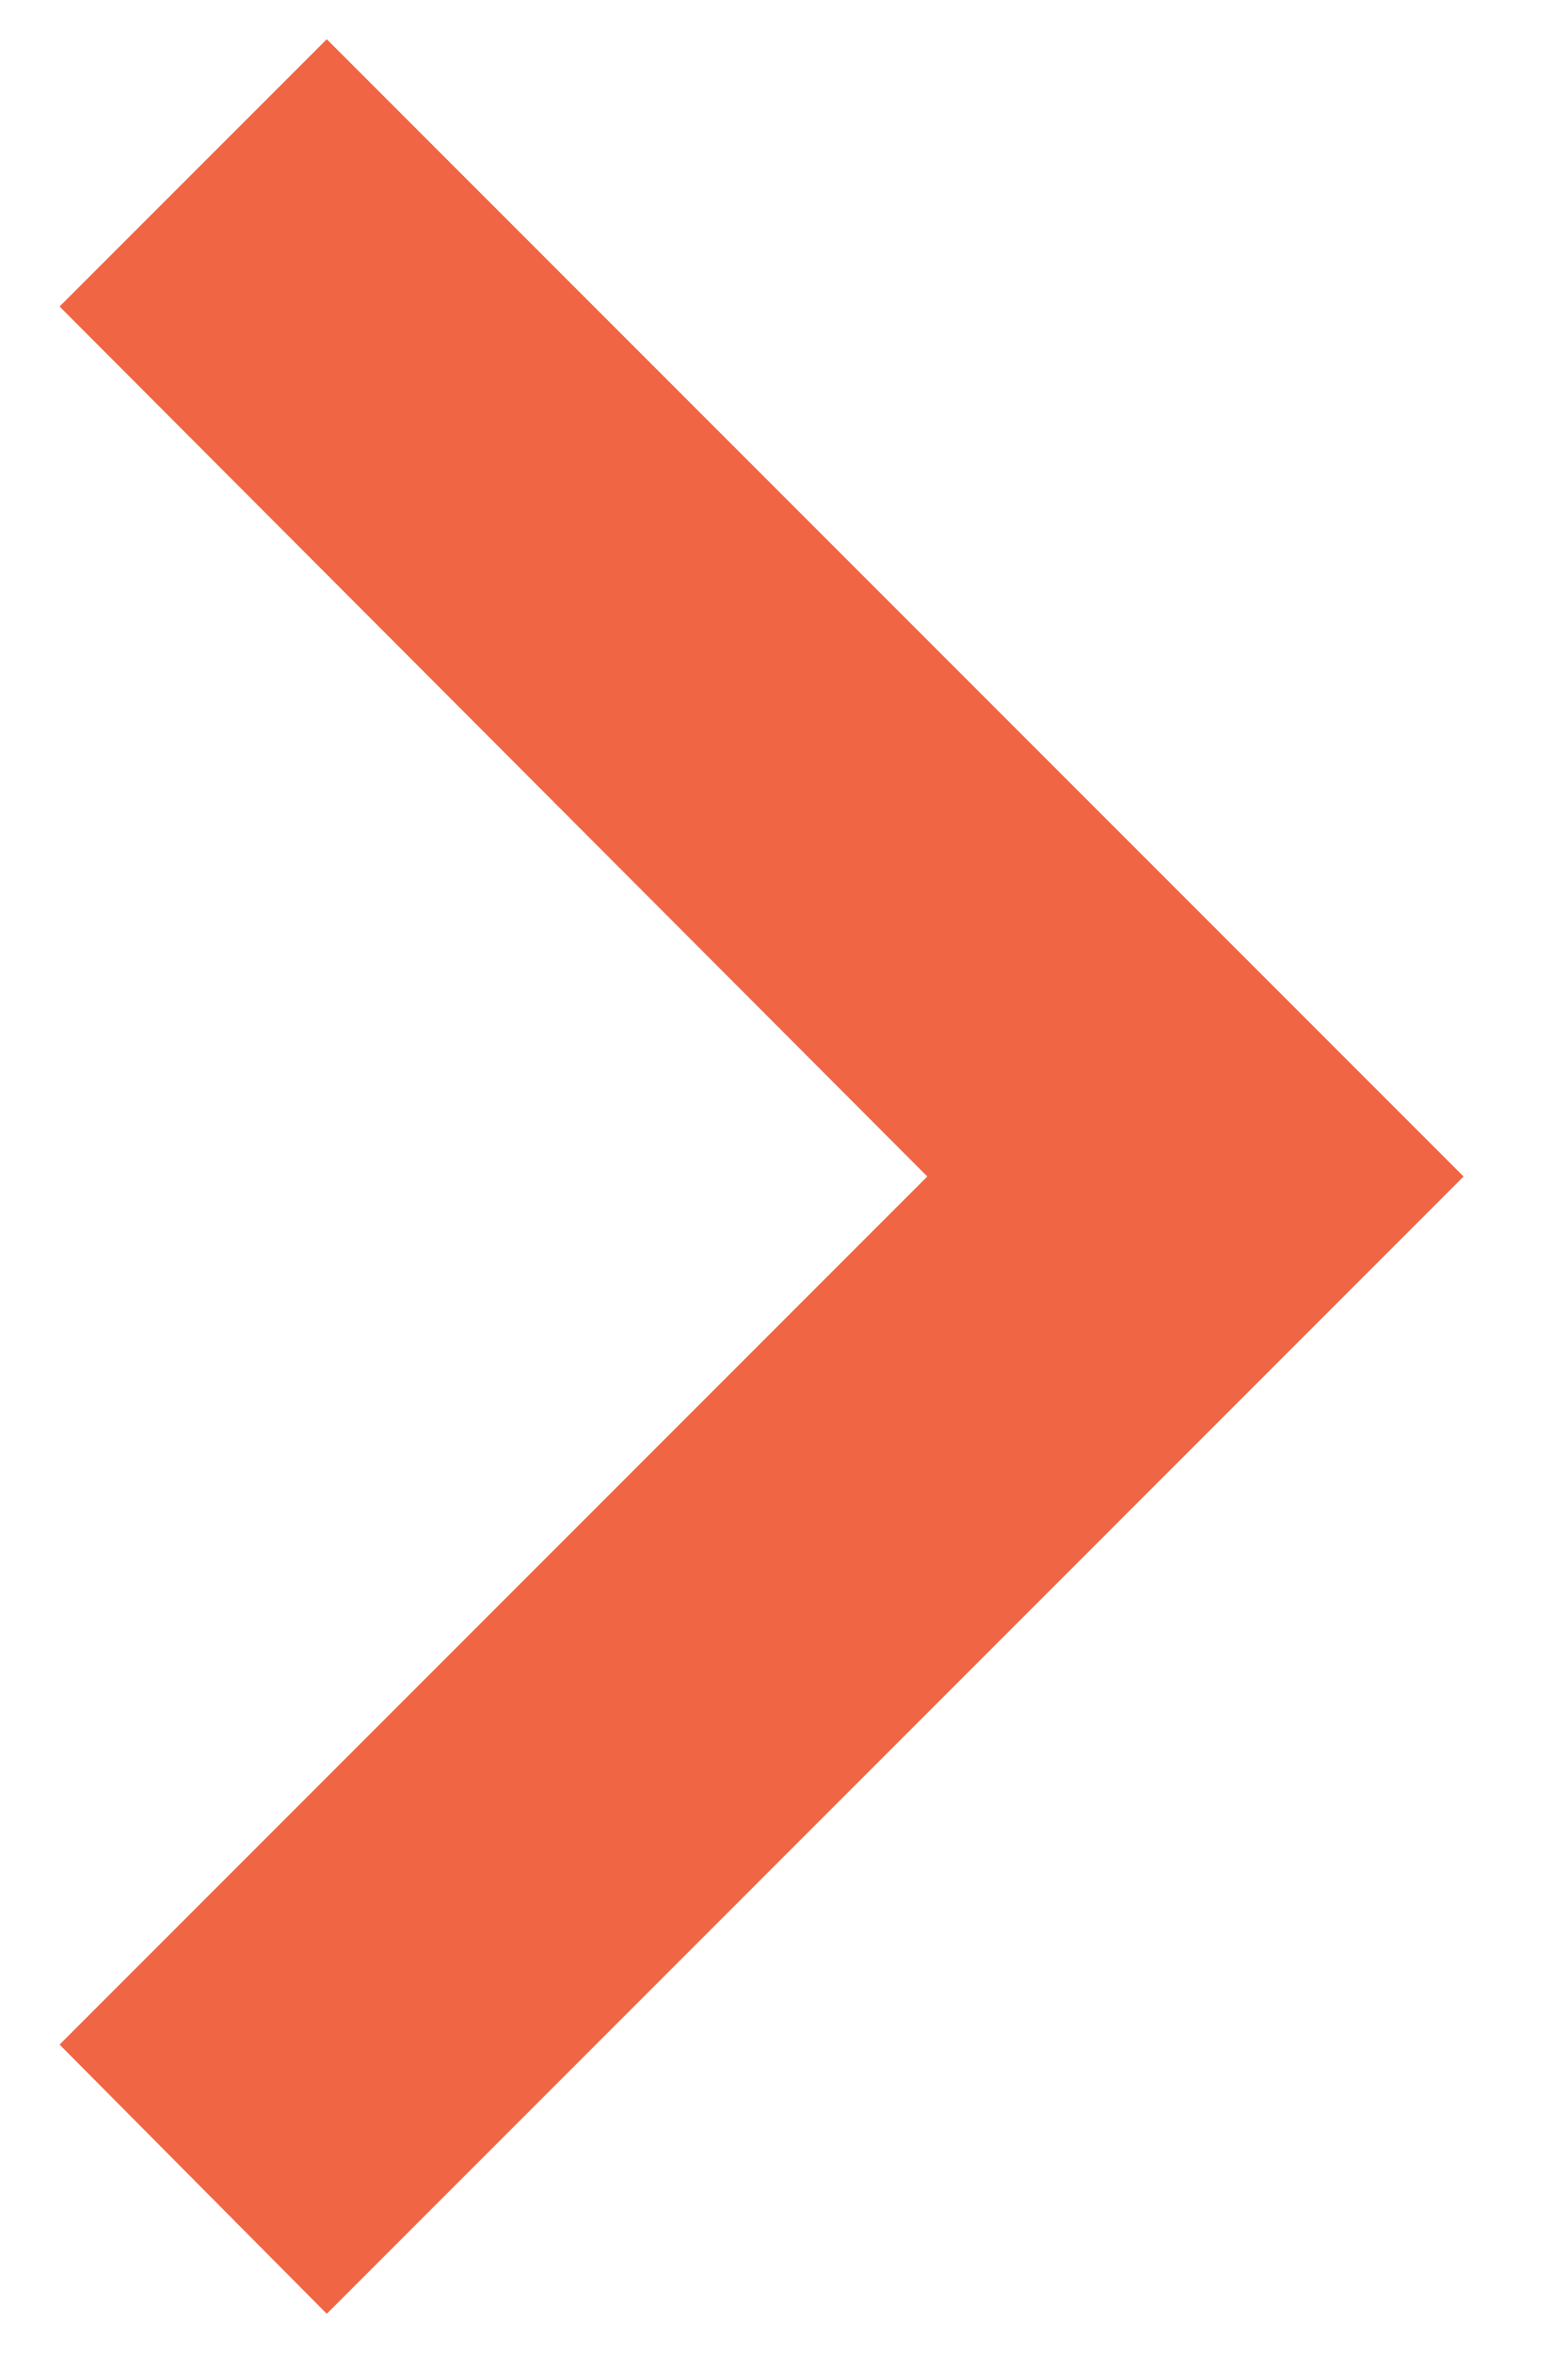
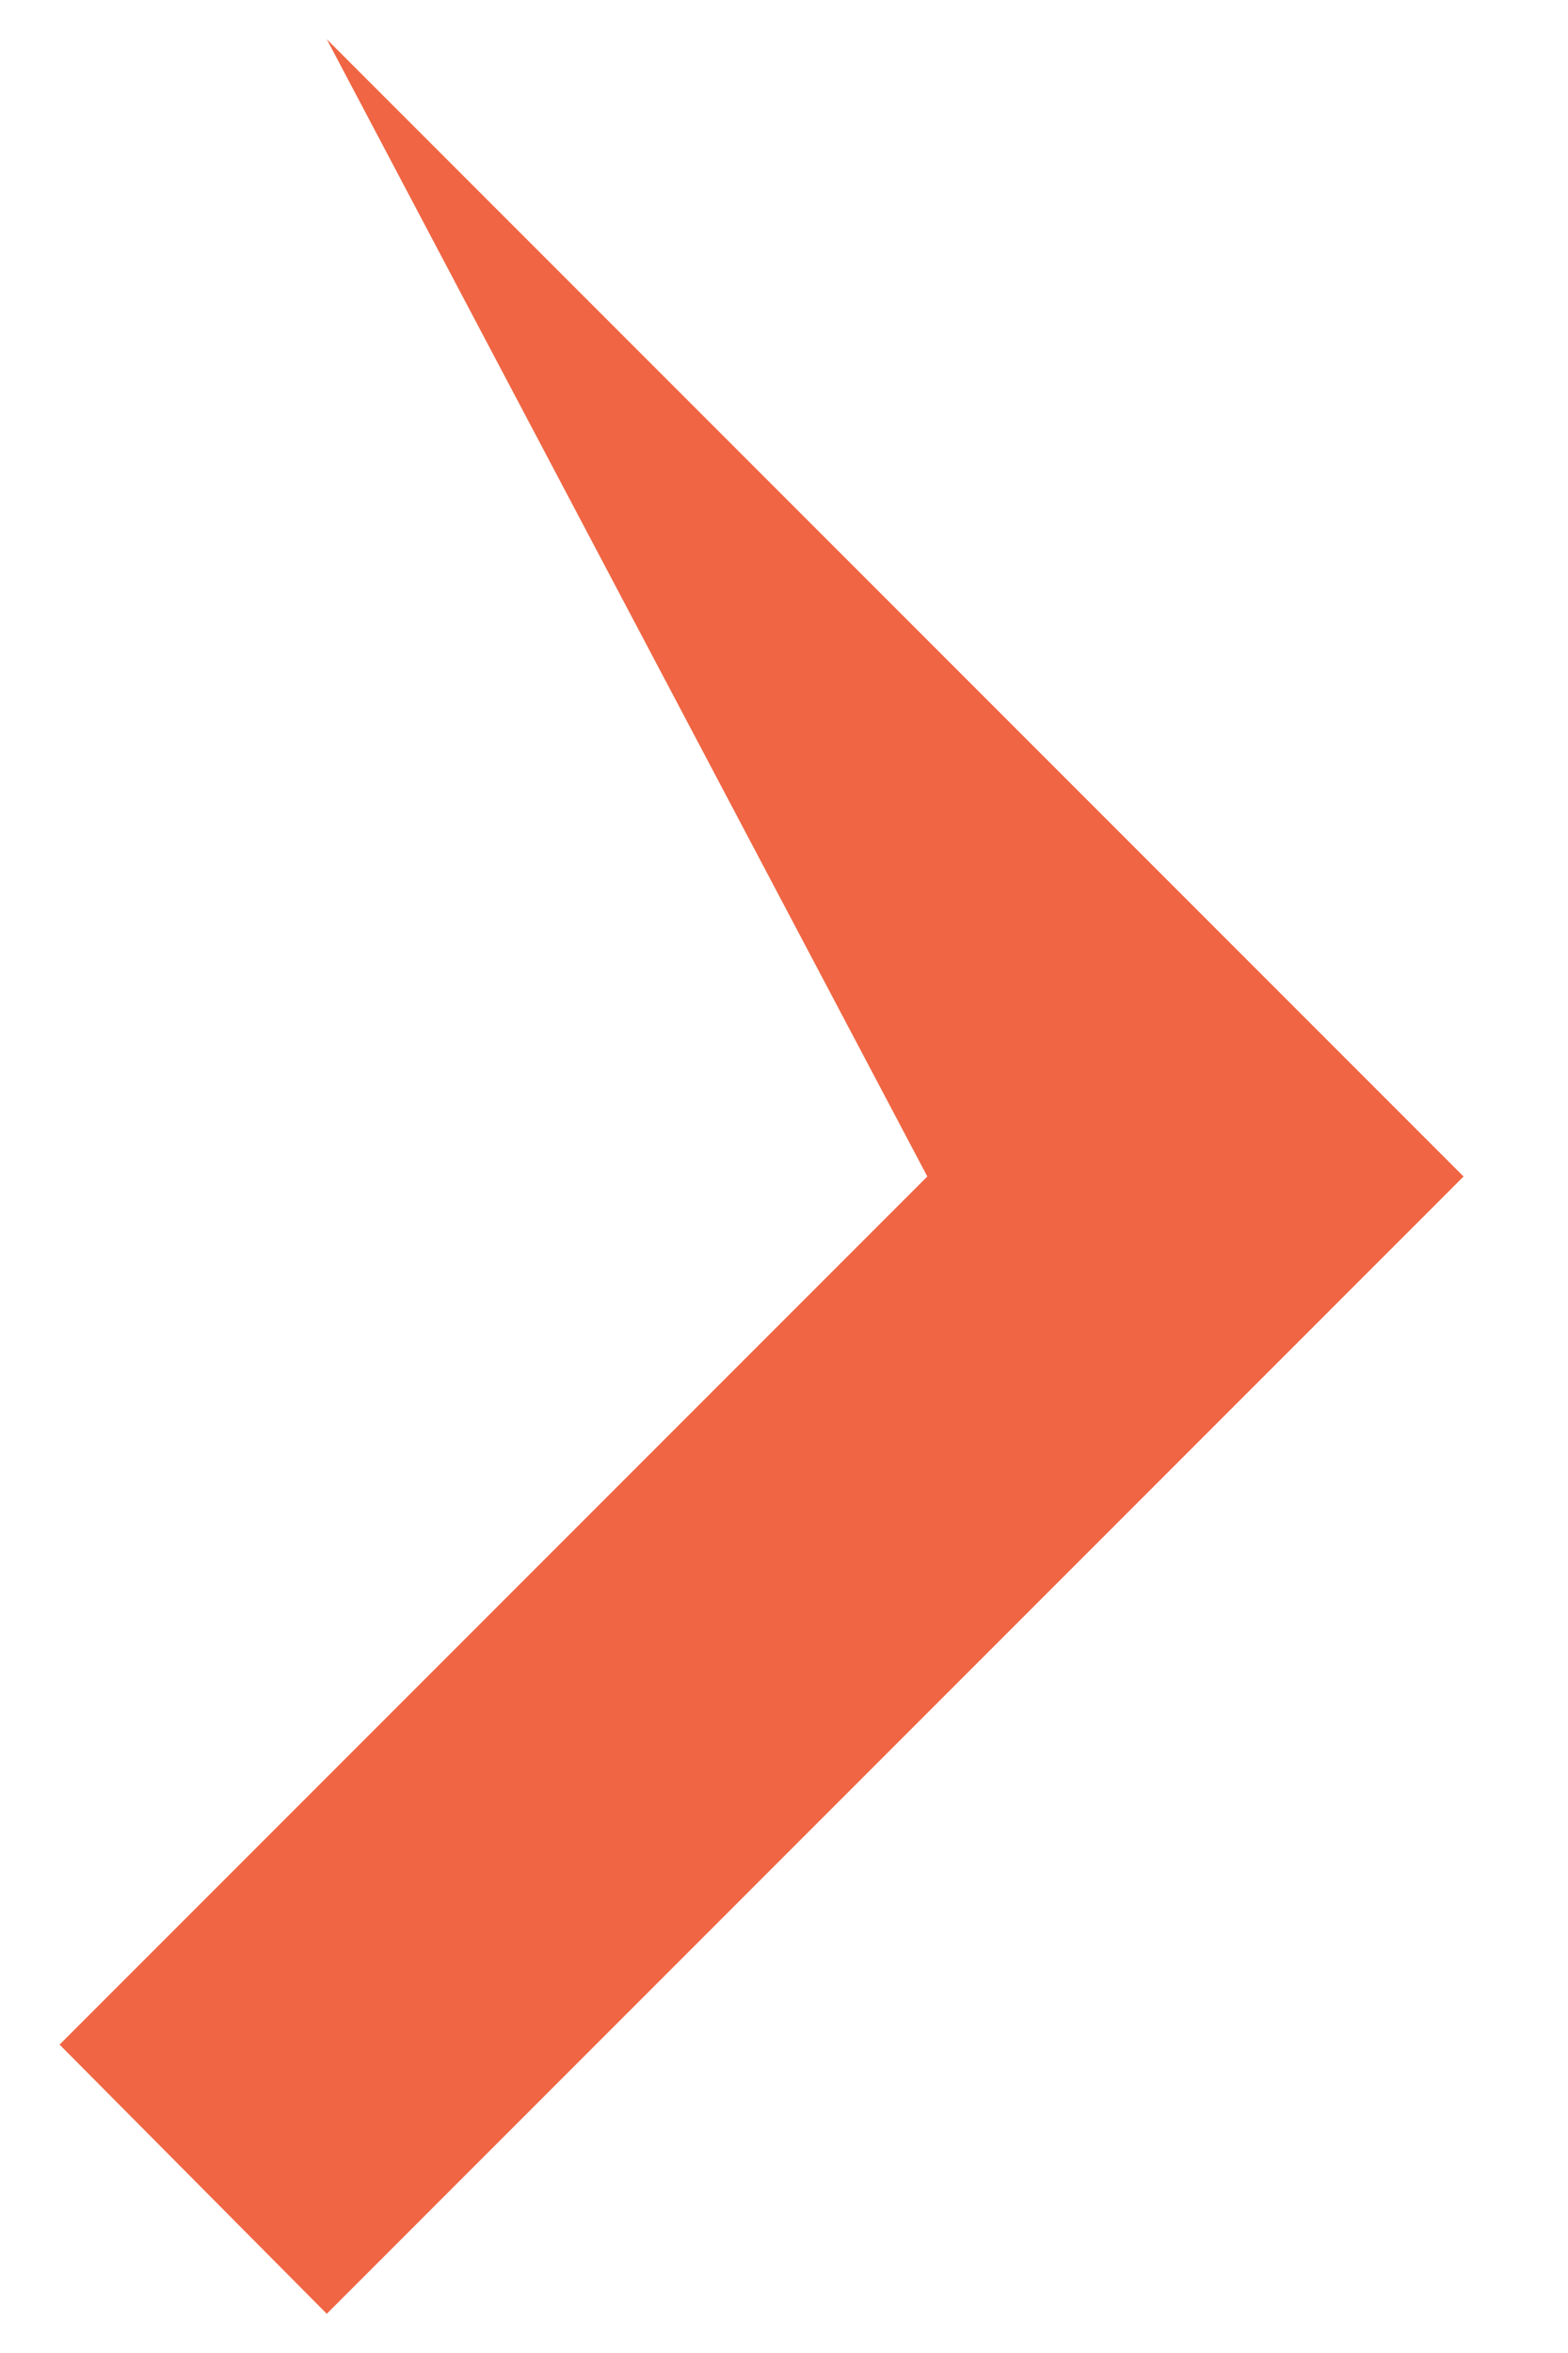
<svg xmlns="http://www.w3.org/2000/svg" width="10" height="15" viewBox="0 0 10 15" fill="none">
-   <path d="M0.38 13.034L5.914 7.5L0.38 1.954L2.084 0.25L9.334 7.5L2.084 14.75L0.38 13.034Z" fill="#F06543" />
+   <path d="M0.38 13.034L5.914 7.5L2.084 0.25L9.334 7.5L2.084 14.75L0.38 13.034Z" fill="#F06543" />
</svg>